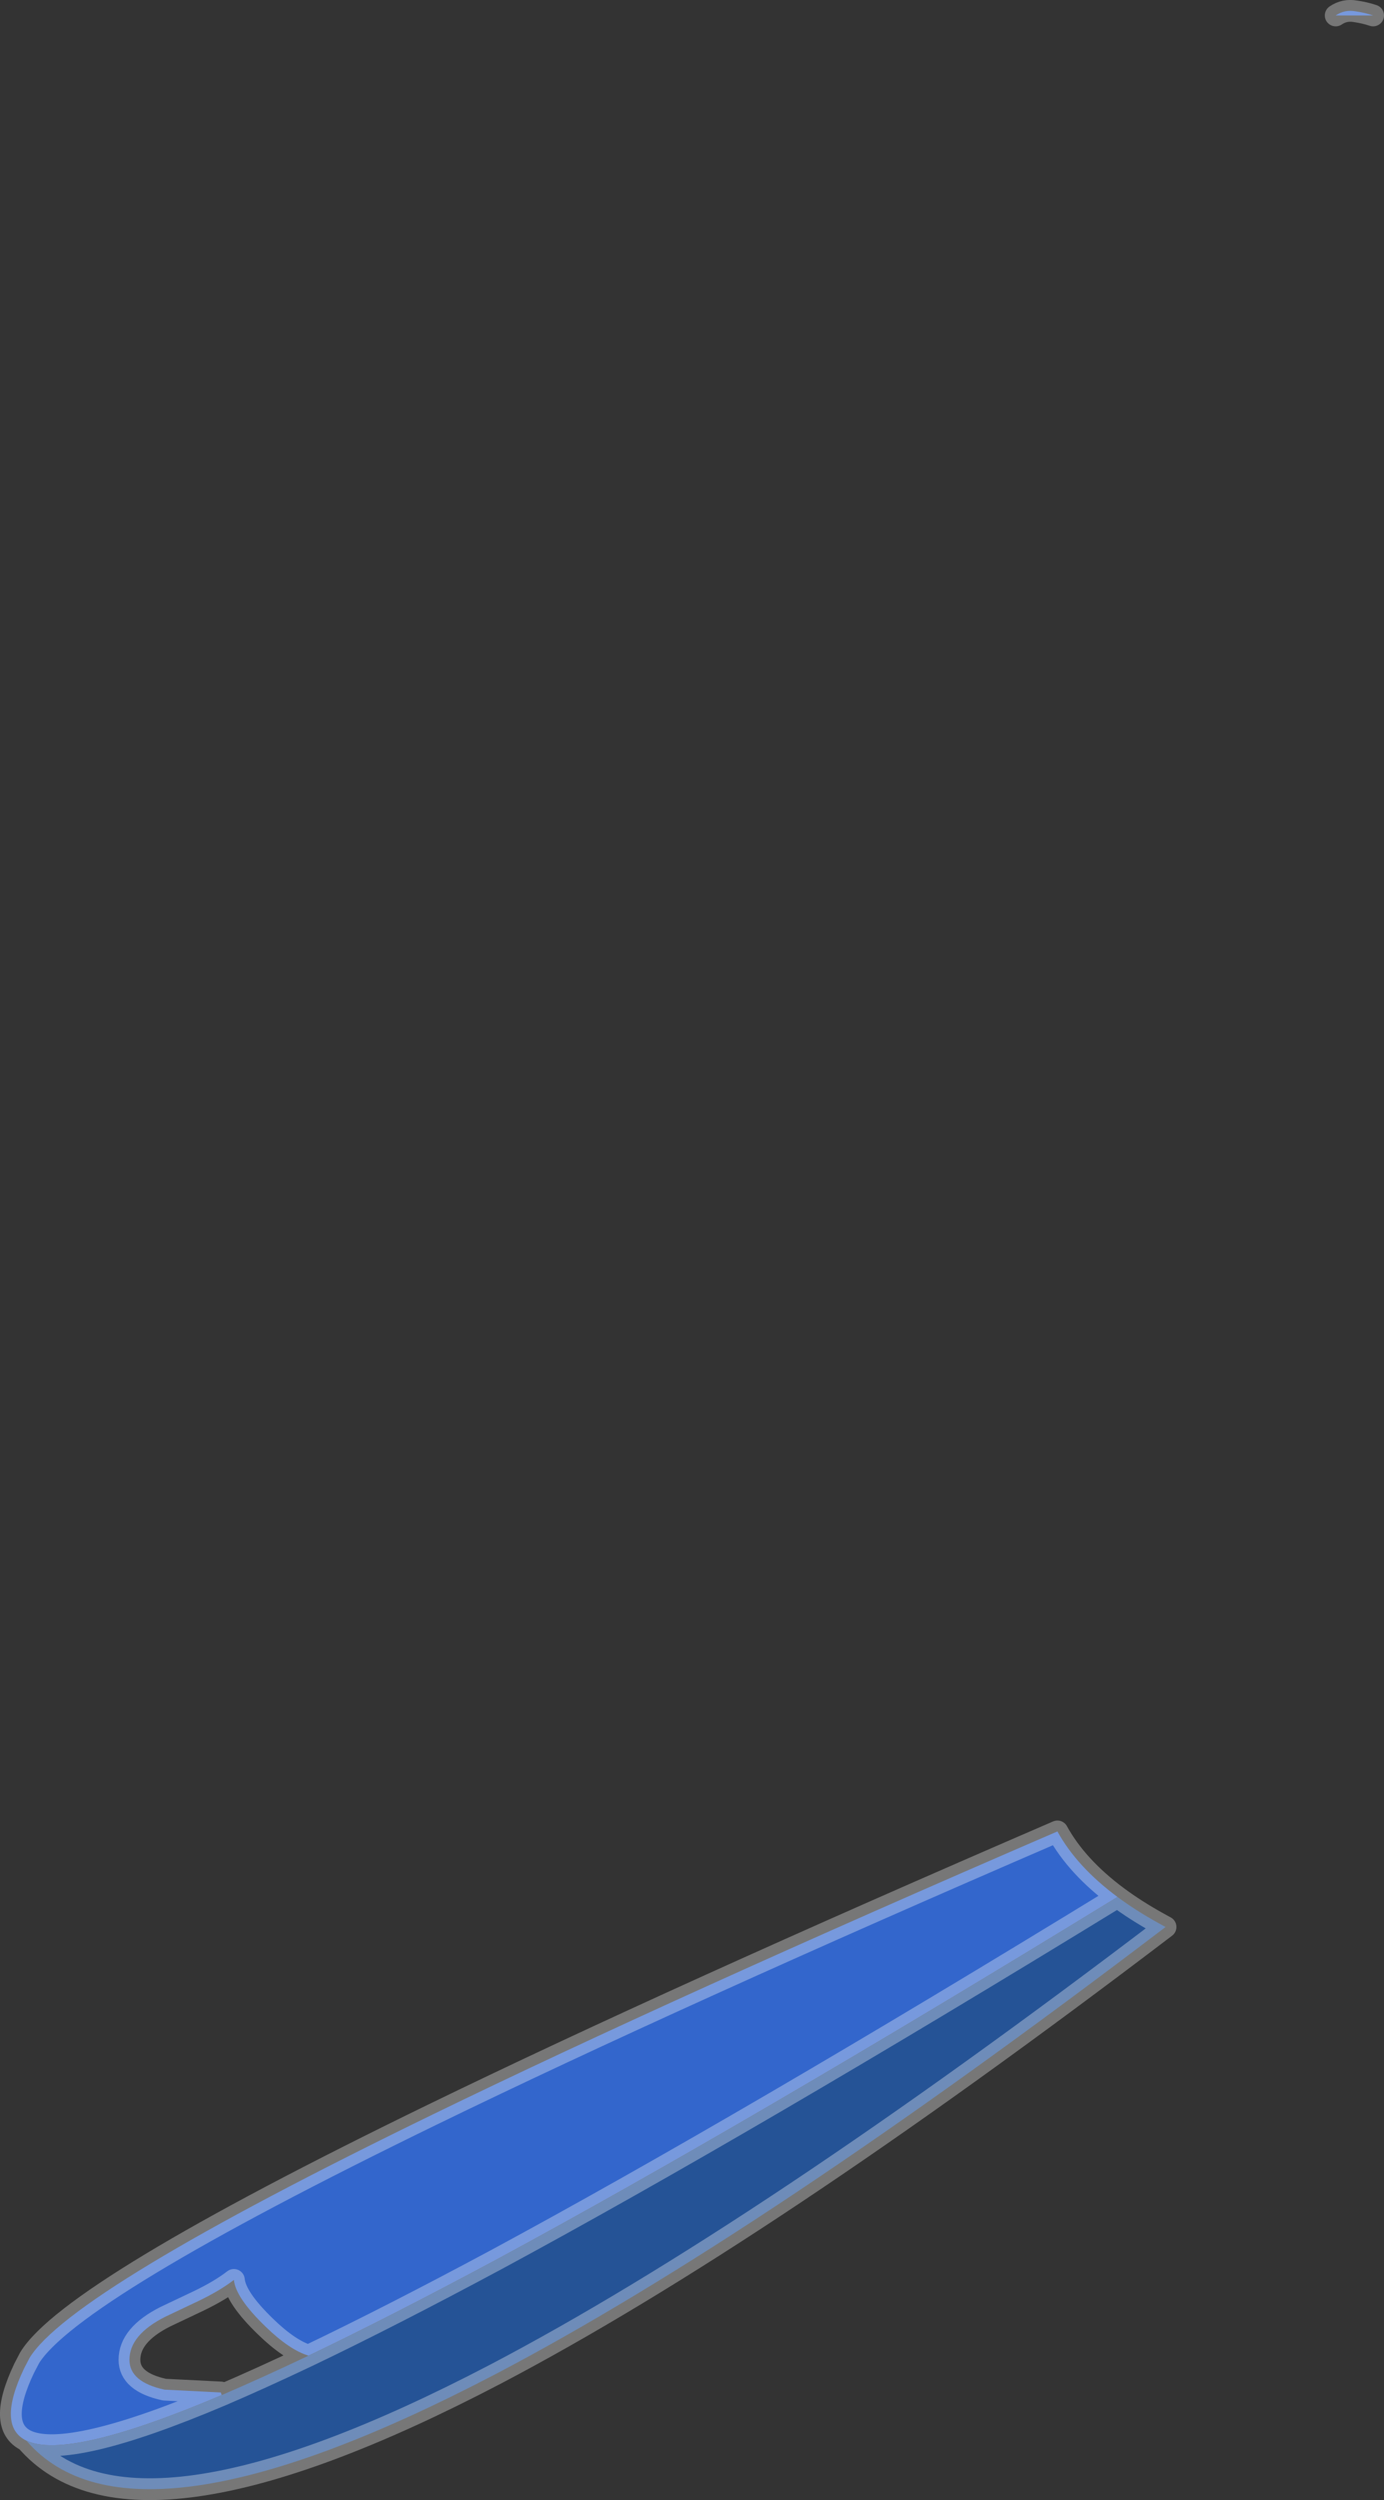
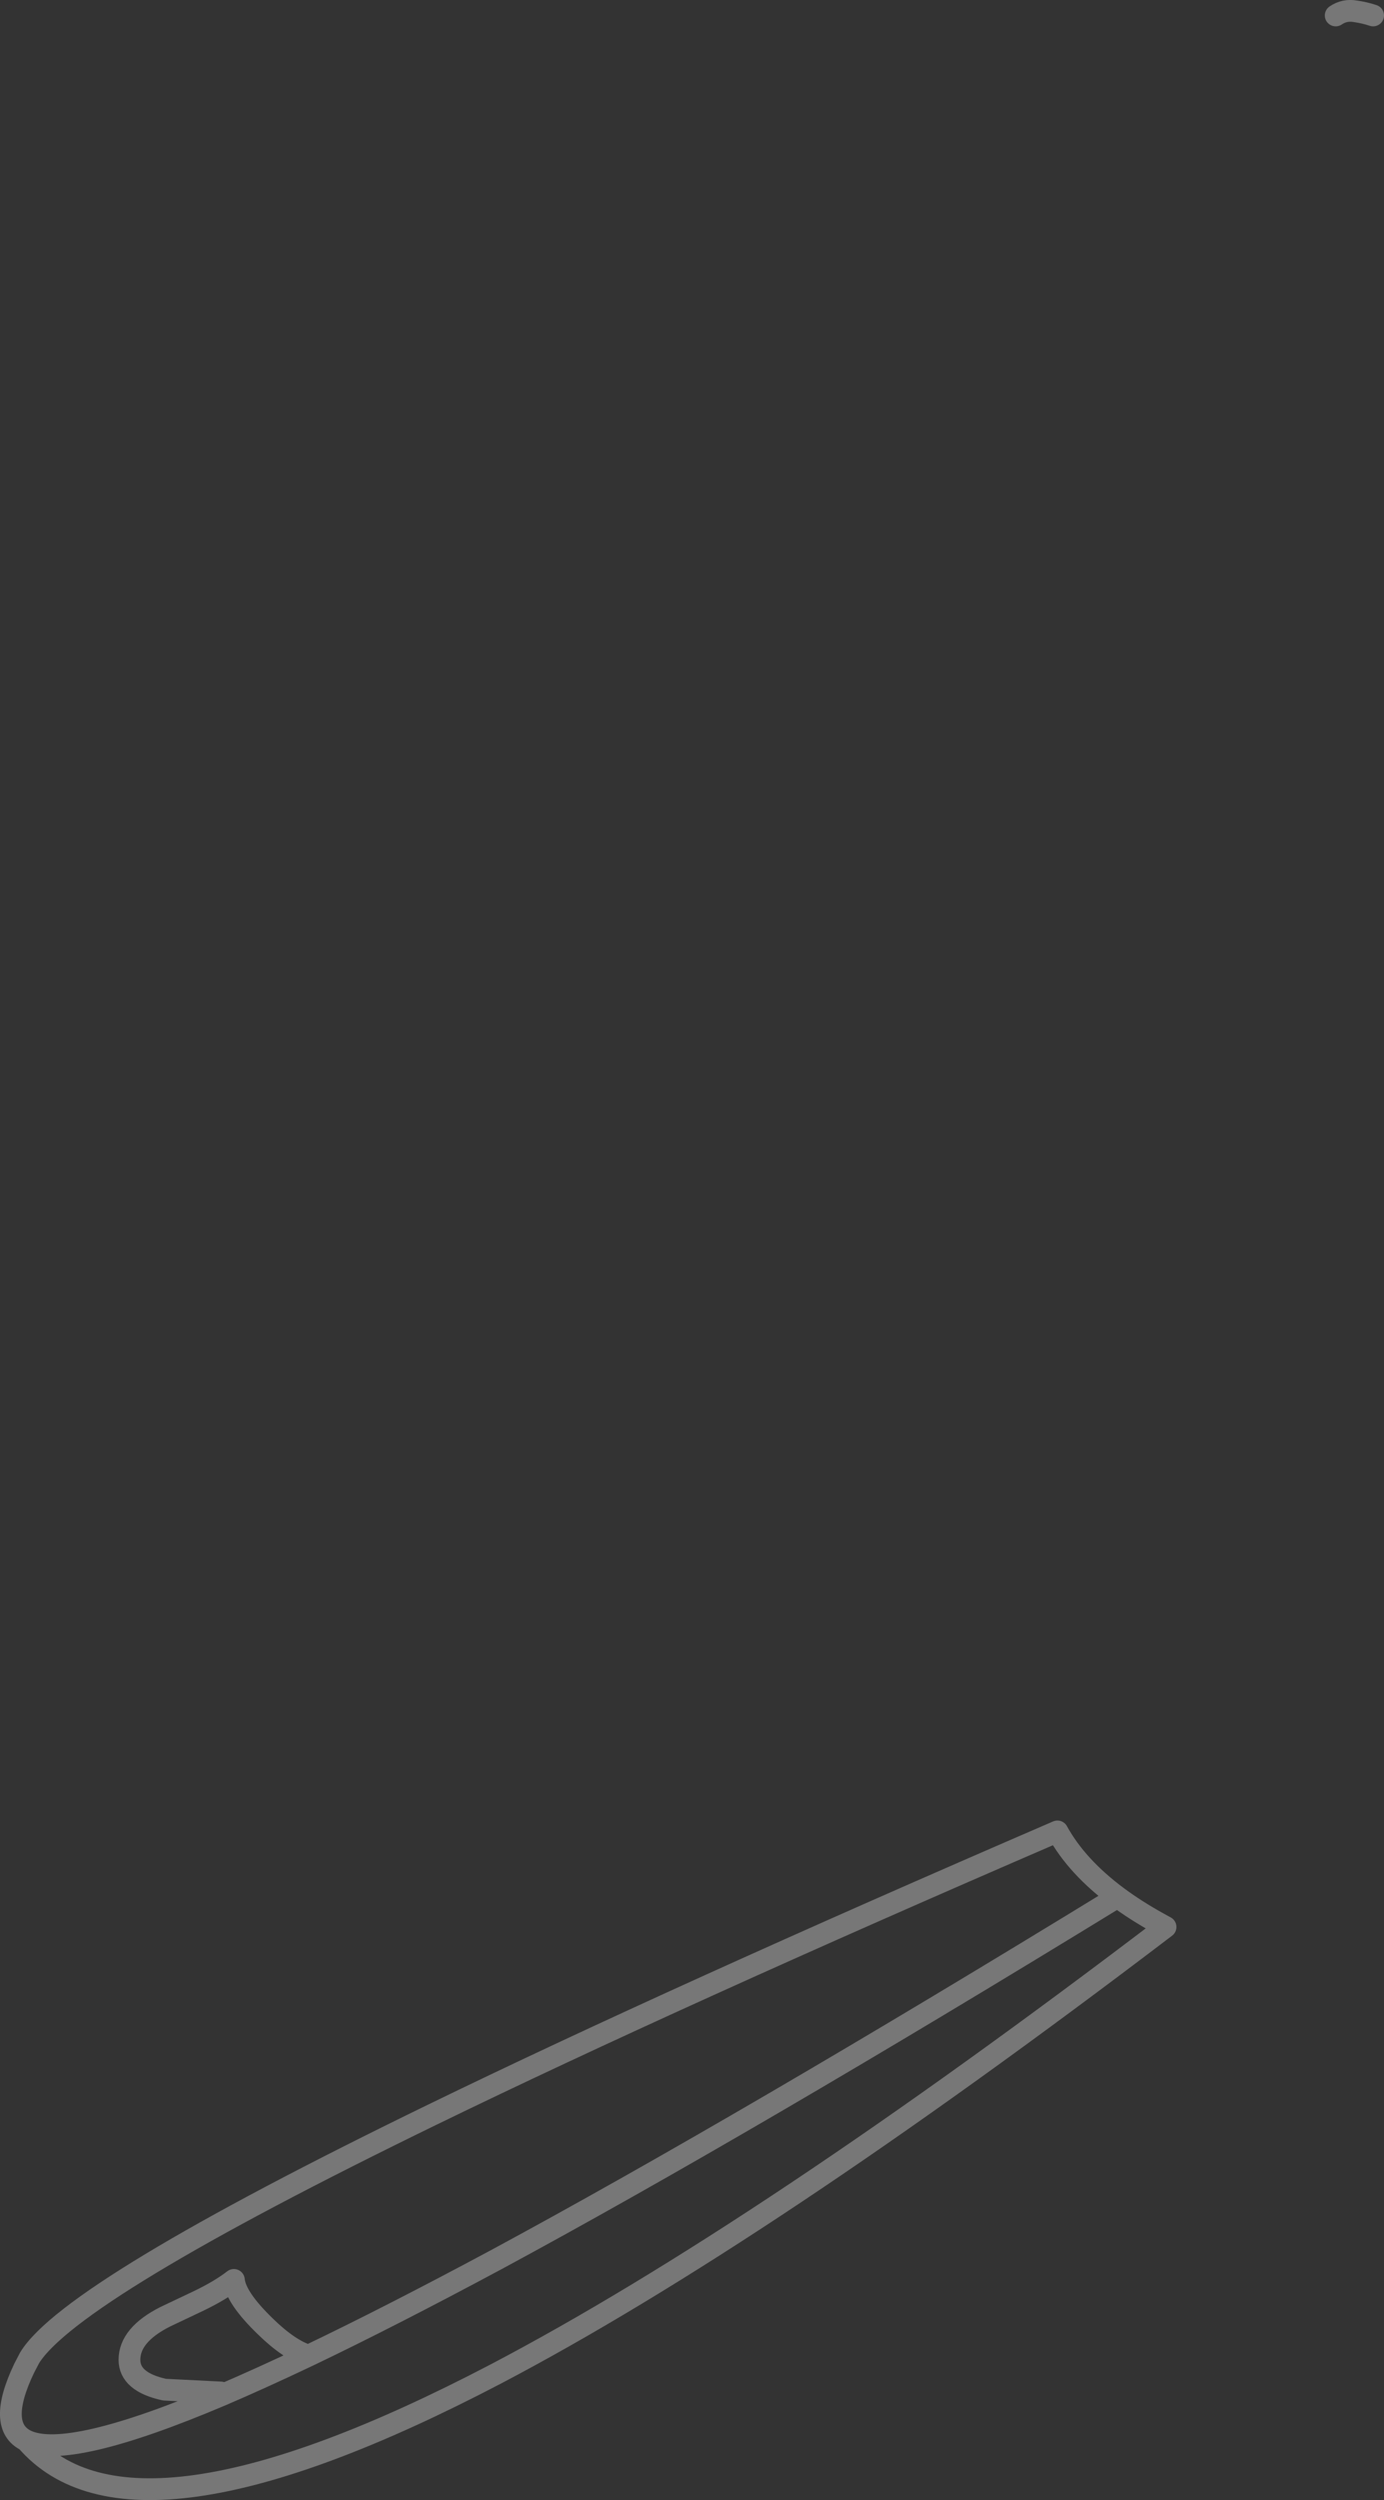
<svg xmlns="http://www.w3.org/2000/svg" height="574.15px" width="318.05px">
  <rect width="100%" height="100%" fill="#333333" stroke="none" />
  <g transform="matrix(1.0, 0.0, 0.0, 1.0, 417.0, -16.4)">
-     <path d="M-101.45 19.95 L-110.05 19.95 Q-108.0 18.55 -105.5 19.0 -103.4 19.3 -101.45 19.95 M-410.95 576.9 Q-417.8 573.6 -411.45 560.3 L-410.2 557.9 Q-400.8 542.5 -317.65 502.05 -262.25 475.1 -174.0 437.0 -169.55 445.1 -160.2 452.05 -246.15 504.7 -303.05 535.4 -327.2 548.35 -346.1 557.4 -350.5 556.05 -355.95 550.75 -362.85 544.1 -363.25 540.0 -366.35 542.4 -371.2 544.75 L-379.0 548.45 Q-387.25 552.6 -387.25 558.35 -387.25 563.45 -379.2 565.2 L-366.25 565.85 -366.05 566.45 Q-401.4 581.45 -410.95 576.9" fill="#3366cc" fill-rule="evenodd" stroke="none" />
-     <path d="M-410.95 576.9 Q-401.4 581.45 -366.05 566.45 -356.95 562.55 -346.1 557.4 -327.2 548.35 -303.05 535.4 -246.15 504.7 -160.2 452.05 -155.95 455.2 -150.7 458.1 L-149.15 458.95 Q-241.95 529.55 -303.05 561.6 -386.55 605.25 -410.95 576.9" fill="#255396" fill-rule="evenodd" stroke="none" />
    <path d="M-101.45 19.95 Q-103.4 19.3 -105.5 19.0 -108.0 18.55 -110.05 19.95 M-160.2 452.05 Q-169.55 445.1 -174.0 437.0 -262.25 475.1 -317.65 502.05 -400.8 542.5 -410.2 557.9 L-411.45 560.3 Q-417.8 573.6 -410.95 576.9 -401.4 581.45 -366.05 566.45 -356.95 562.55 -346.1 557.4 -327.2 548.35 -303.05 535.4 -246.15 504.7 -160.2 452.05 -155.95 455.2 -150.7 458.1 L-149.15 458.95 Q-241.95 529.55 -303.05 561.6 -386.55 605.25 -410.95 576.9 M-366.25 565.85 L-379.2 565.2 Q-387.25 563.45 -387.25 558.35 -387.25 552.6 -379.0 548.45 L-371.2 544.75 Q-366.35 542.4 -363.25 540.0 -362.85 544.1 -355.95 550.75 -350.5 556.05 -346.1 557.4" fill="none" stroke="#ffffff" stroke-linecap="round" stroke-linejoin="round" stroke-opacity="0.333" stroke-width="5.0" />
  </g>
</svg>